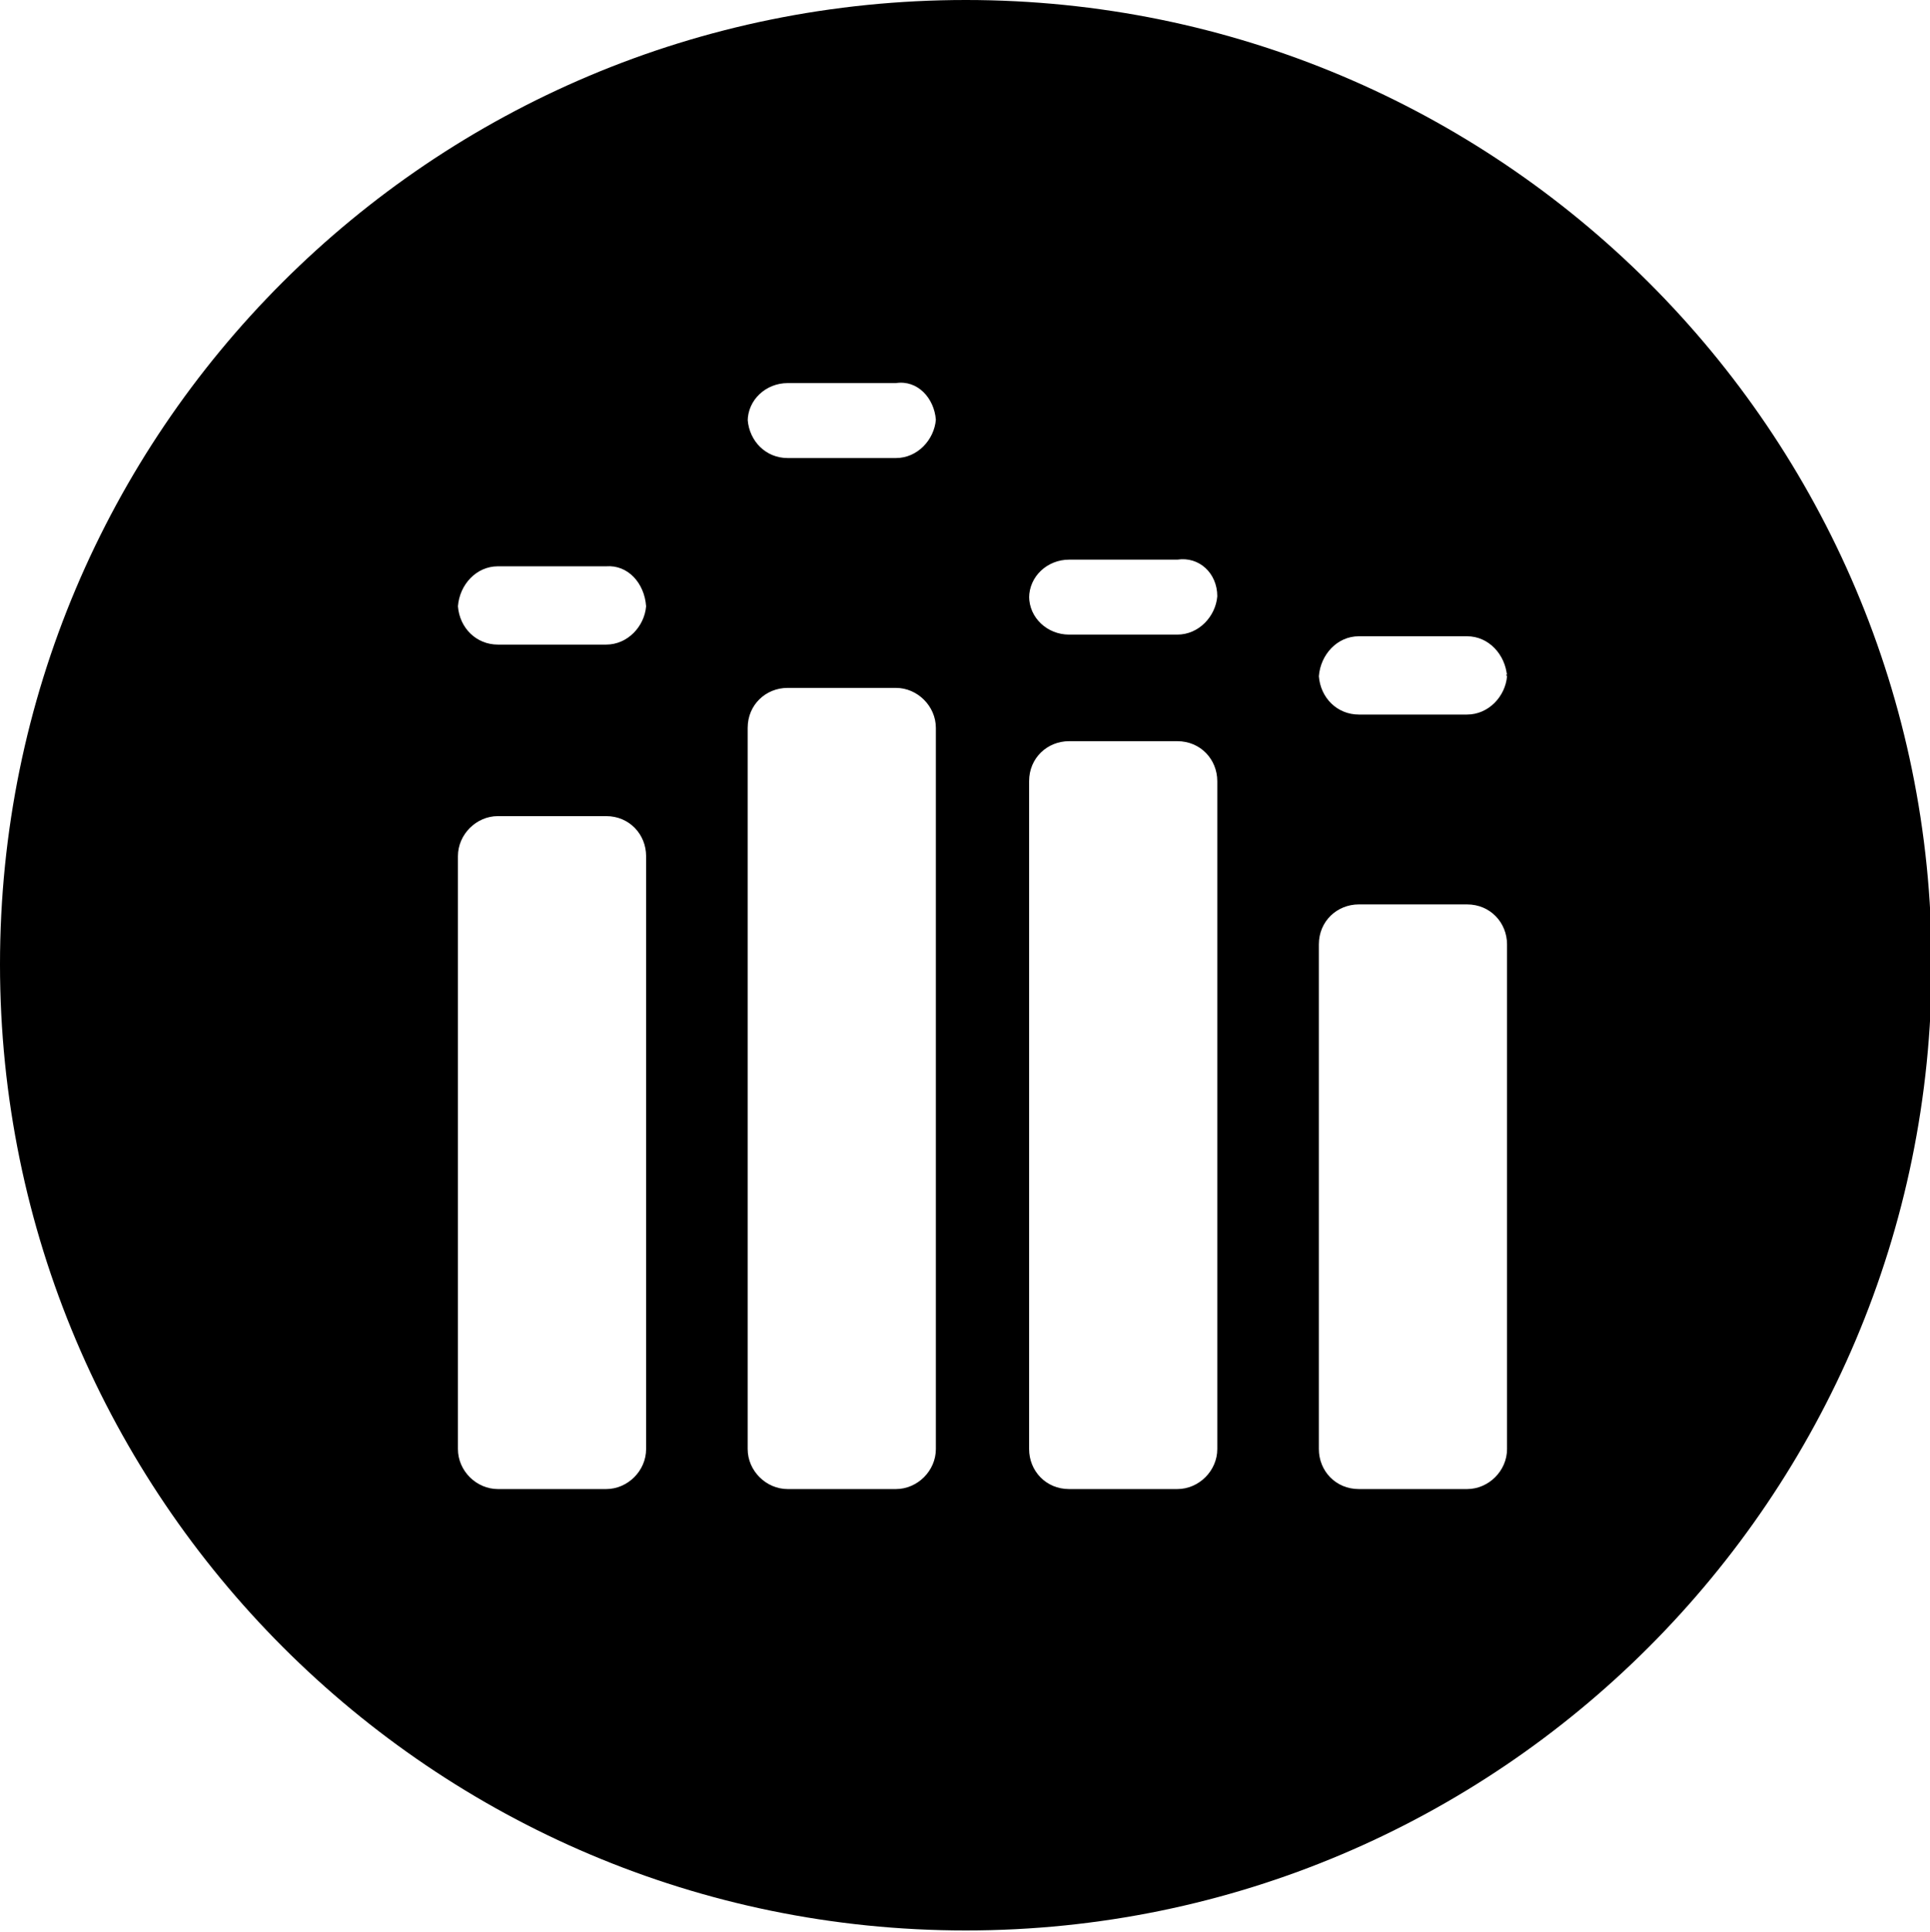
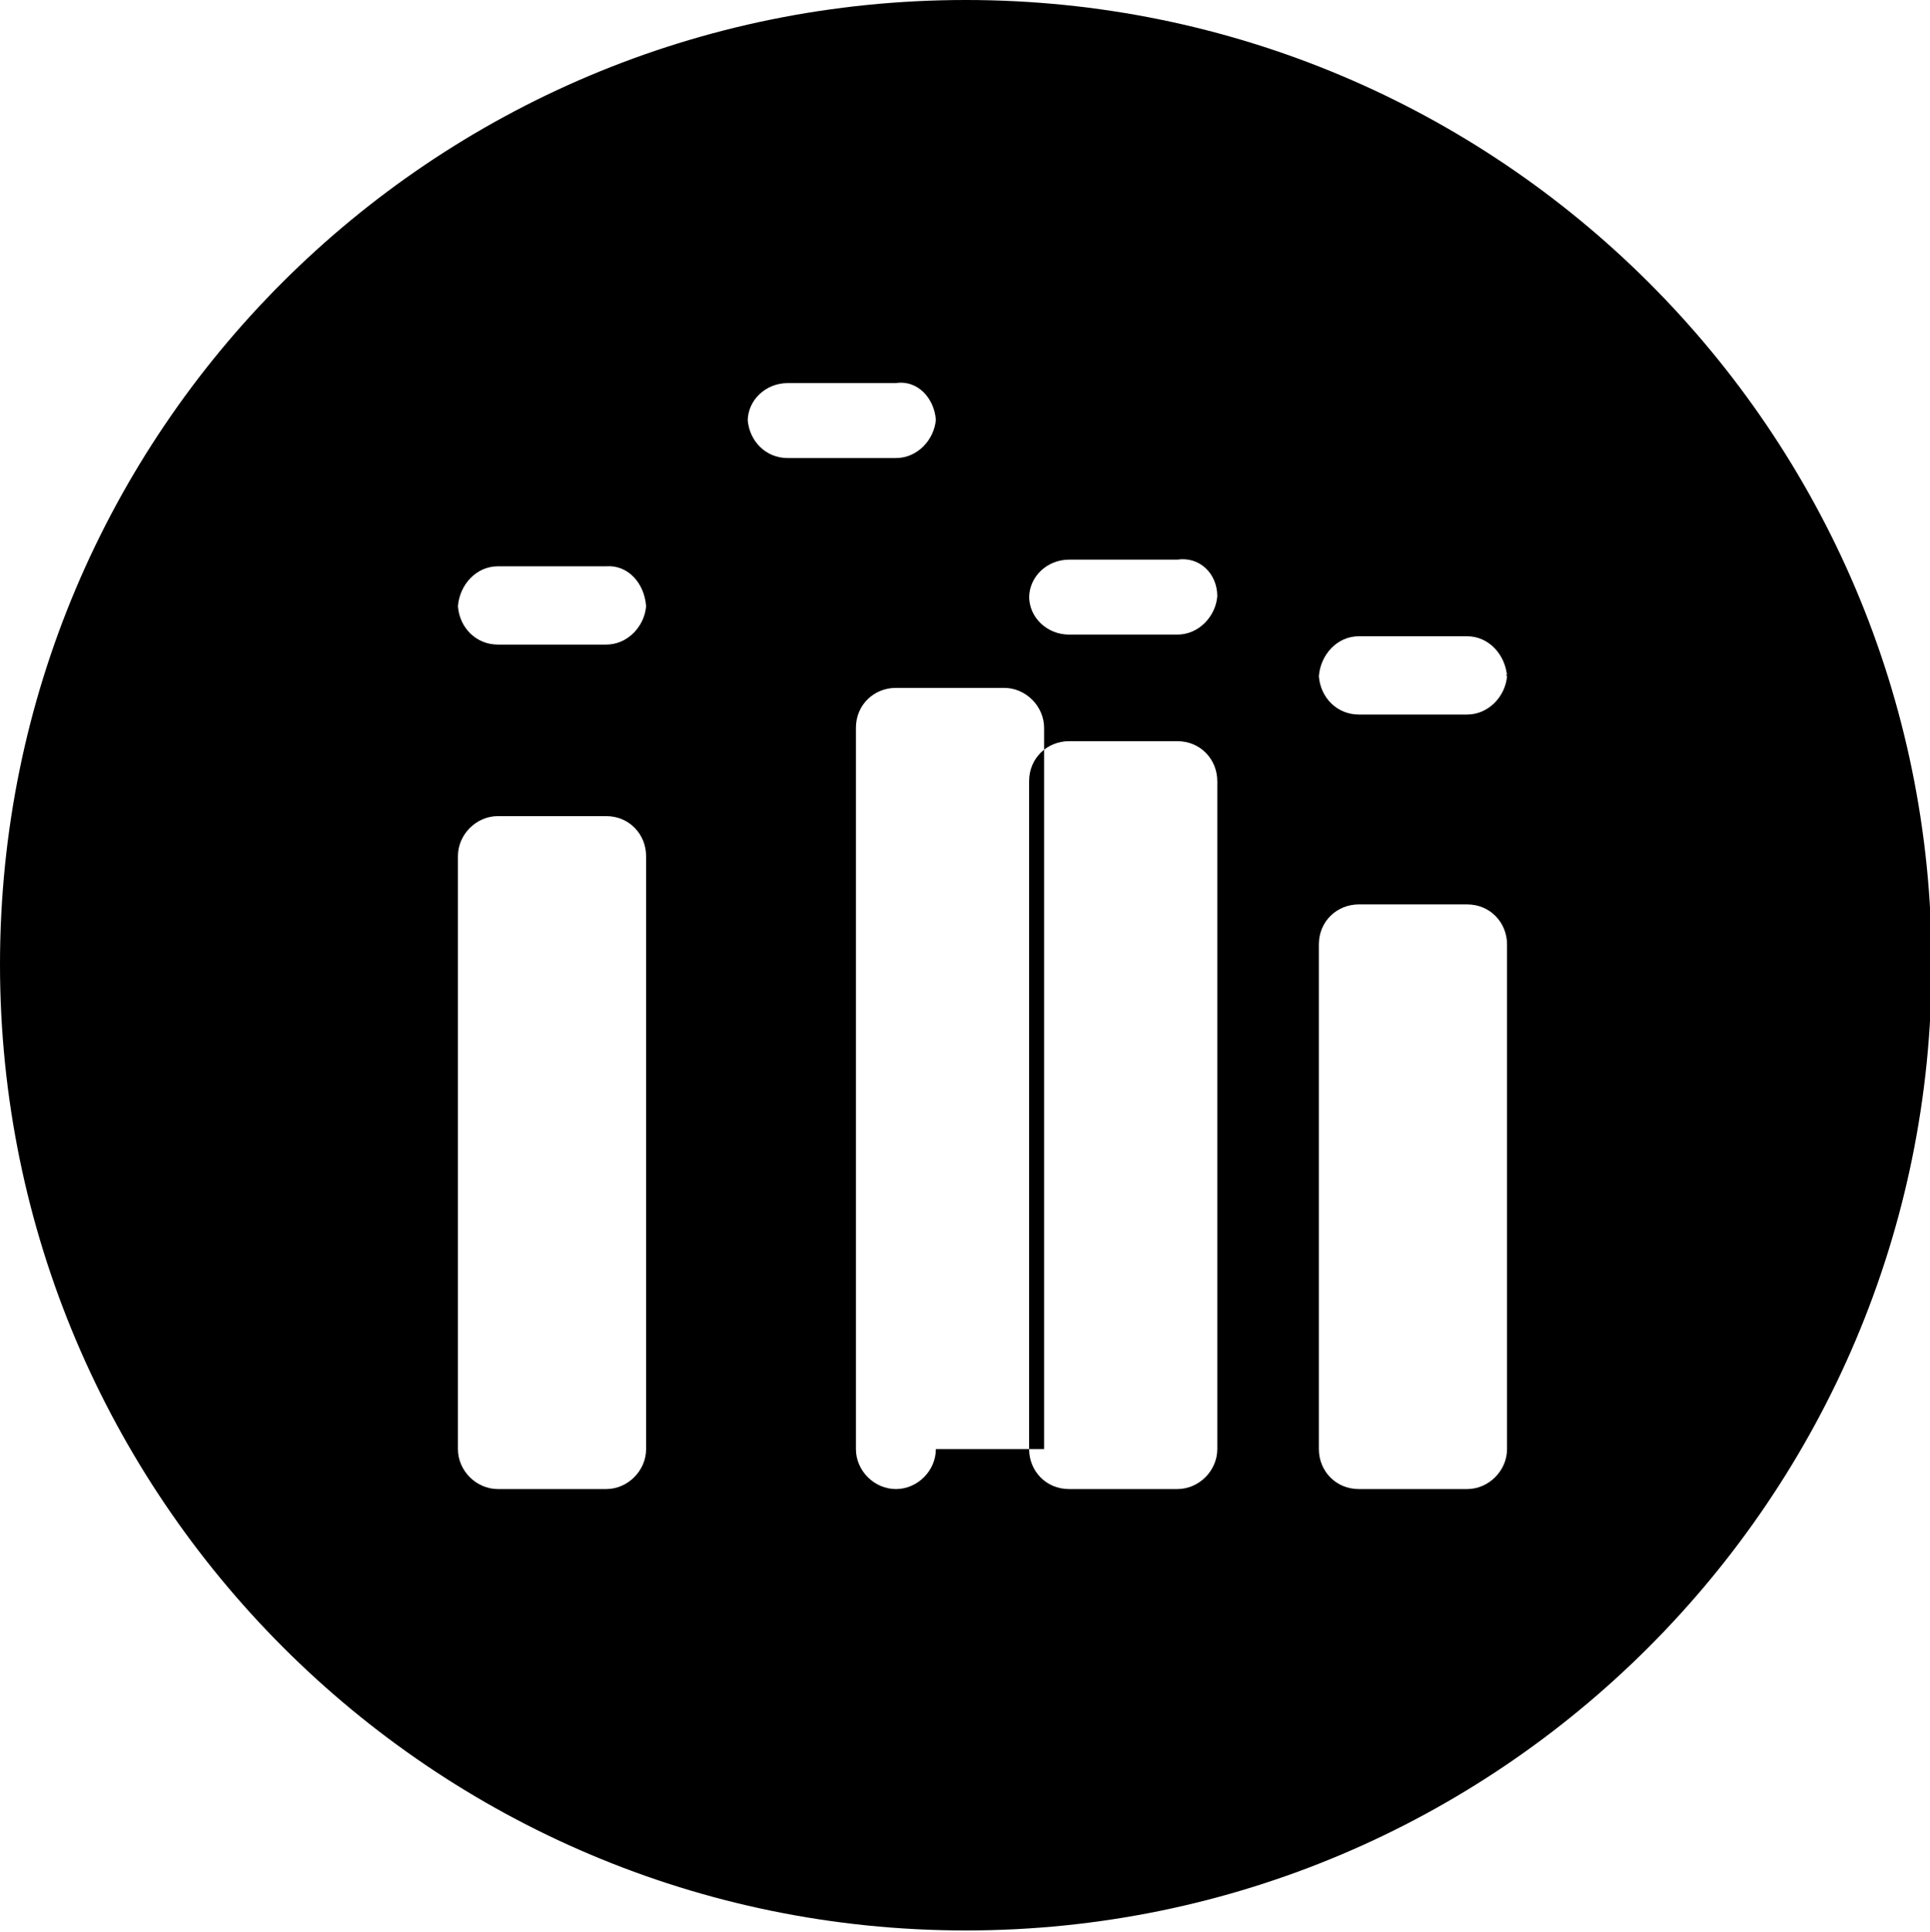
<svg xmlns="http://www.w3.org/2000/svg" id="_图层_1" data-name="图层 1" viewBox="0 0 11.59 11.6">
  <g transform="rotate(90) translate(0 -11.6)">
-     <path id="icon-2" d="m0,5.8c0,3.21,2.59,5.8,5.79,5.8s5.8-2.6,5.8-5.8S8.99,0,5.79,0C2.59,0,0,2.6,0,5.8Zm8.7,1.92c.13,0,.24.11.24.24v.65c0,.13-.11.24-.24.24h-3.56c-.13,0-.24-.11-.24-.24v-.65c0-.14.11-.24.24-.24h3.56Zm-5.06,0s-.01,0,0,0c.12.01.23.11.23.24v.65c0,.13-.1.23-.23.24h.01-.02.01c-.13-.01-.24-.11-.24-.24v-.65c-.01-.13.1-.23.24-.24h-.02.02Zm5.06-1.74c.13,0,.24.11.24.24v.65c0,.13-.11.24-.24.24h-4.33c-.14,0-.24-.11-.24-.24v-.65c0-.13.11-.24.24-.24h4.33Zm-6.18,0h0c.12.01.23.11.23.24v.65c0,.13-.1.23-.23.24h.01-.01.01c-.13,0-.23-.11-.23-.24v-.65c-.02-.13.09-.23.22-.24h-.01.01Zm6.18-1.69c.13,0,.24.11.24.24v.65c0,.14-.11.24-.24.24h-4.01c-.14,0-.24-.11-.24-.24v-.65c0-.14.11-.24.24-.24h4.01Zm-5.12,0s-.01,0,0,0c.12.01.23.11.23.24v.65c0,.13-.1.24-.23.24h.01-.01.01c-.13,0-.23-.11-.23-.24v-.65c-.02-.13.08-.24.22-.24h-.01.01Zm5.12-1.74c.13,0,.24.11.24.24v.65c0,.14-.11.24-.24.24h-3.03c-.14,0-.24-.11-.24-.24v-.65c0-.14.11-.24.24-.24h3.03Zm-4.64,0h0c.12.01.23.11.23.24v.65c0,.13-.1.23-.23.24h.01-.02.01c-.13-.01-.24-.11-.24-.24v-.65c0-.13.11-.23.24-.24-.01.01-.01,0-.02,0h.02Z" style="fill: #000; stroke-width: 0px;" />
+     <path id="icon-2" d="m0,5.8c0,3.21,2.59,5.8,5.79,5.8s5.8-2.6,5.8-5.8S8.99,0,5.79,0C2.59,0,0,2.6,0,5.8Zm8.7,1.92c.13,0,.24.11.24.24v.65c0,.13-.11.24-.24.24h-3.56c-.13,0-.24-.11-.24-.24v-.65c0-.14.11-.24.24-.24h3.56Zm-5.06,0s-.01,0,0,0c.12.01.23.11.23.24v.65c0,.13-.1.23-.23.24h.01-.02.01c-.13-.01-.24-.11-.24-.24v-.65c-.01-.13.1-.23.24-.24h-.02.02Zm5.06-1.74c.13,0,.24.11.24.24c0,.13-.11.24-.24.24h-4.33c-.14,0-.24-.11-.24-.24v-.65c0-.13.11-.24.24-.24h4.33Zm-6.18,0h0c.12.01.23.11.23.24v.65c0,.13-.1.23-.23.24h.01-.01.01c-.13,0-.23-.11-.23-.24v-.65c-.02-.13.09-.23.22-.24h-.01.01Zm6.18-1.69c.13,0,.24.11.24.24v.65c0,.14-.11.24-.24.24h-4.01c-.14,0-.24-.11-.24-.24v-.65c0-.14.11-.24.24-.24h4.01Zm-5.12,0s-.01,0,0,0c.12.01.23.11.23.24v.65c0,.13-.1.24-.23.24h.01-.01.01c-.13,0-.23-.11-.23-.24v-.65c-.02-.13.08-.24.22-.24h-.01.01Zm5.12-1.74c.13,0,.24.11.24.24v.65c0,.14-.11.24-.24.24h-3.03c-.14,0-.24-.11-.24-.24v-.65c0-.14.11-.24.24-.24h3.03Zm-4.64,0h0c.12.01.23.11.23.24v.65c0,.13-.1.23-.23.24h.01-.02.01c-.13-.01-.24-.11-.24-.24v-.65c0-.13.11-.23.24-.24-.01.01-.01,0-.02,0h.02Z" style="fill: #000; stroke-width: 0px;" />
  </g>
</svg>